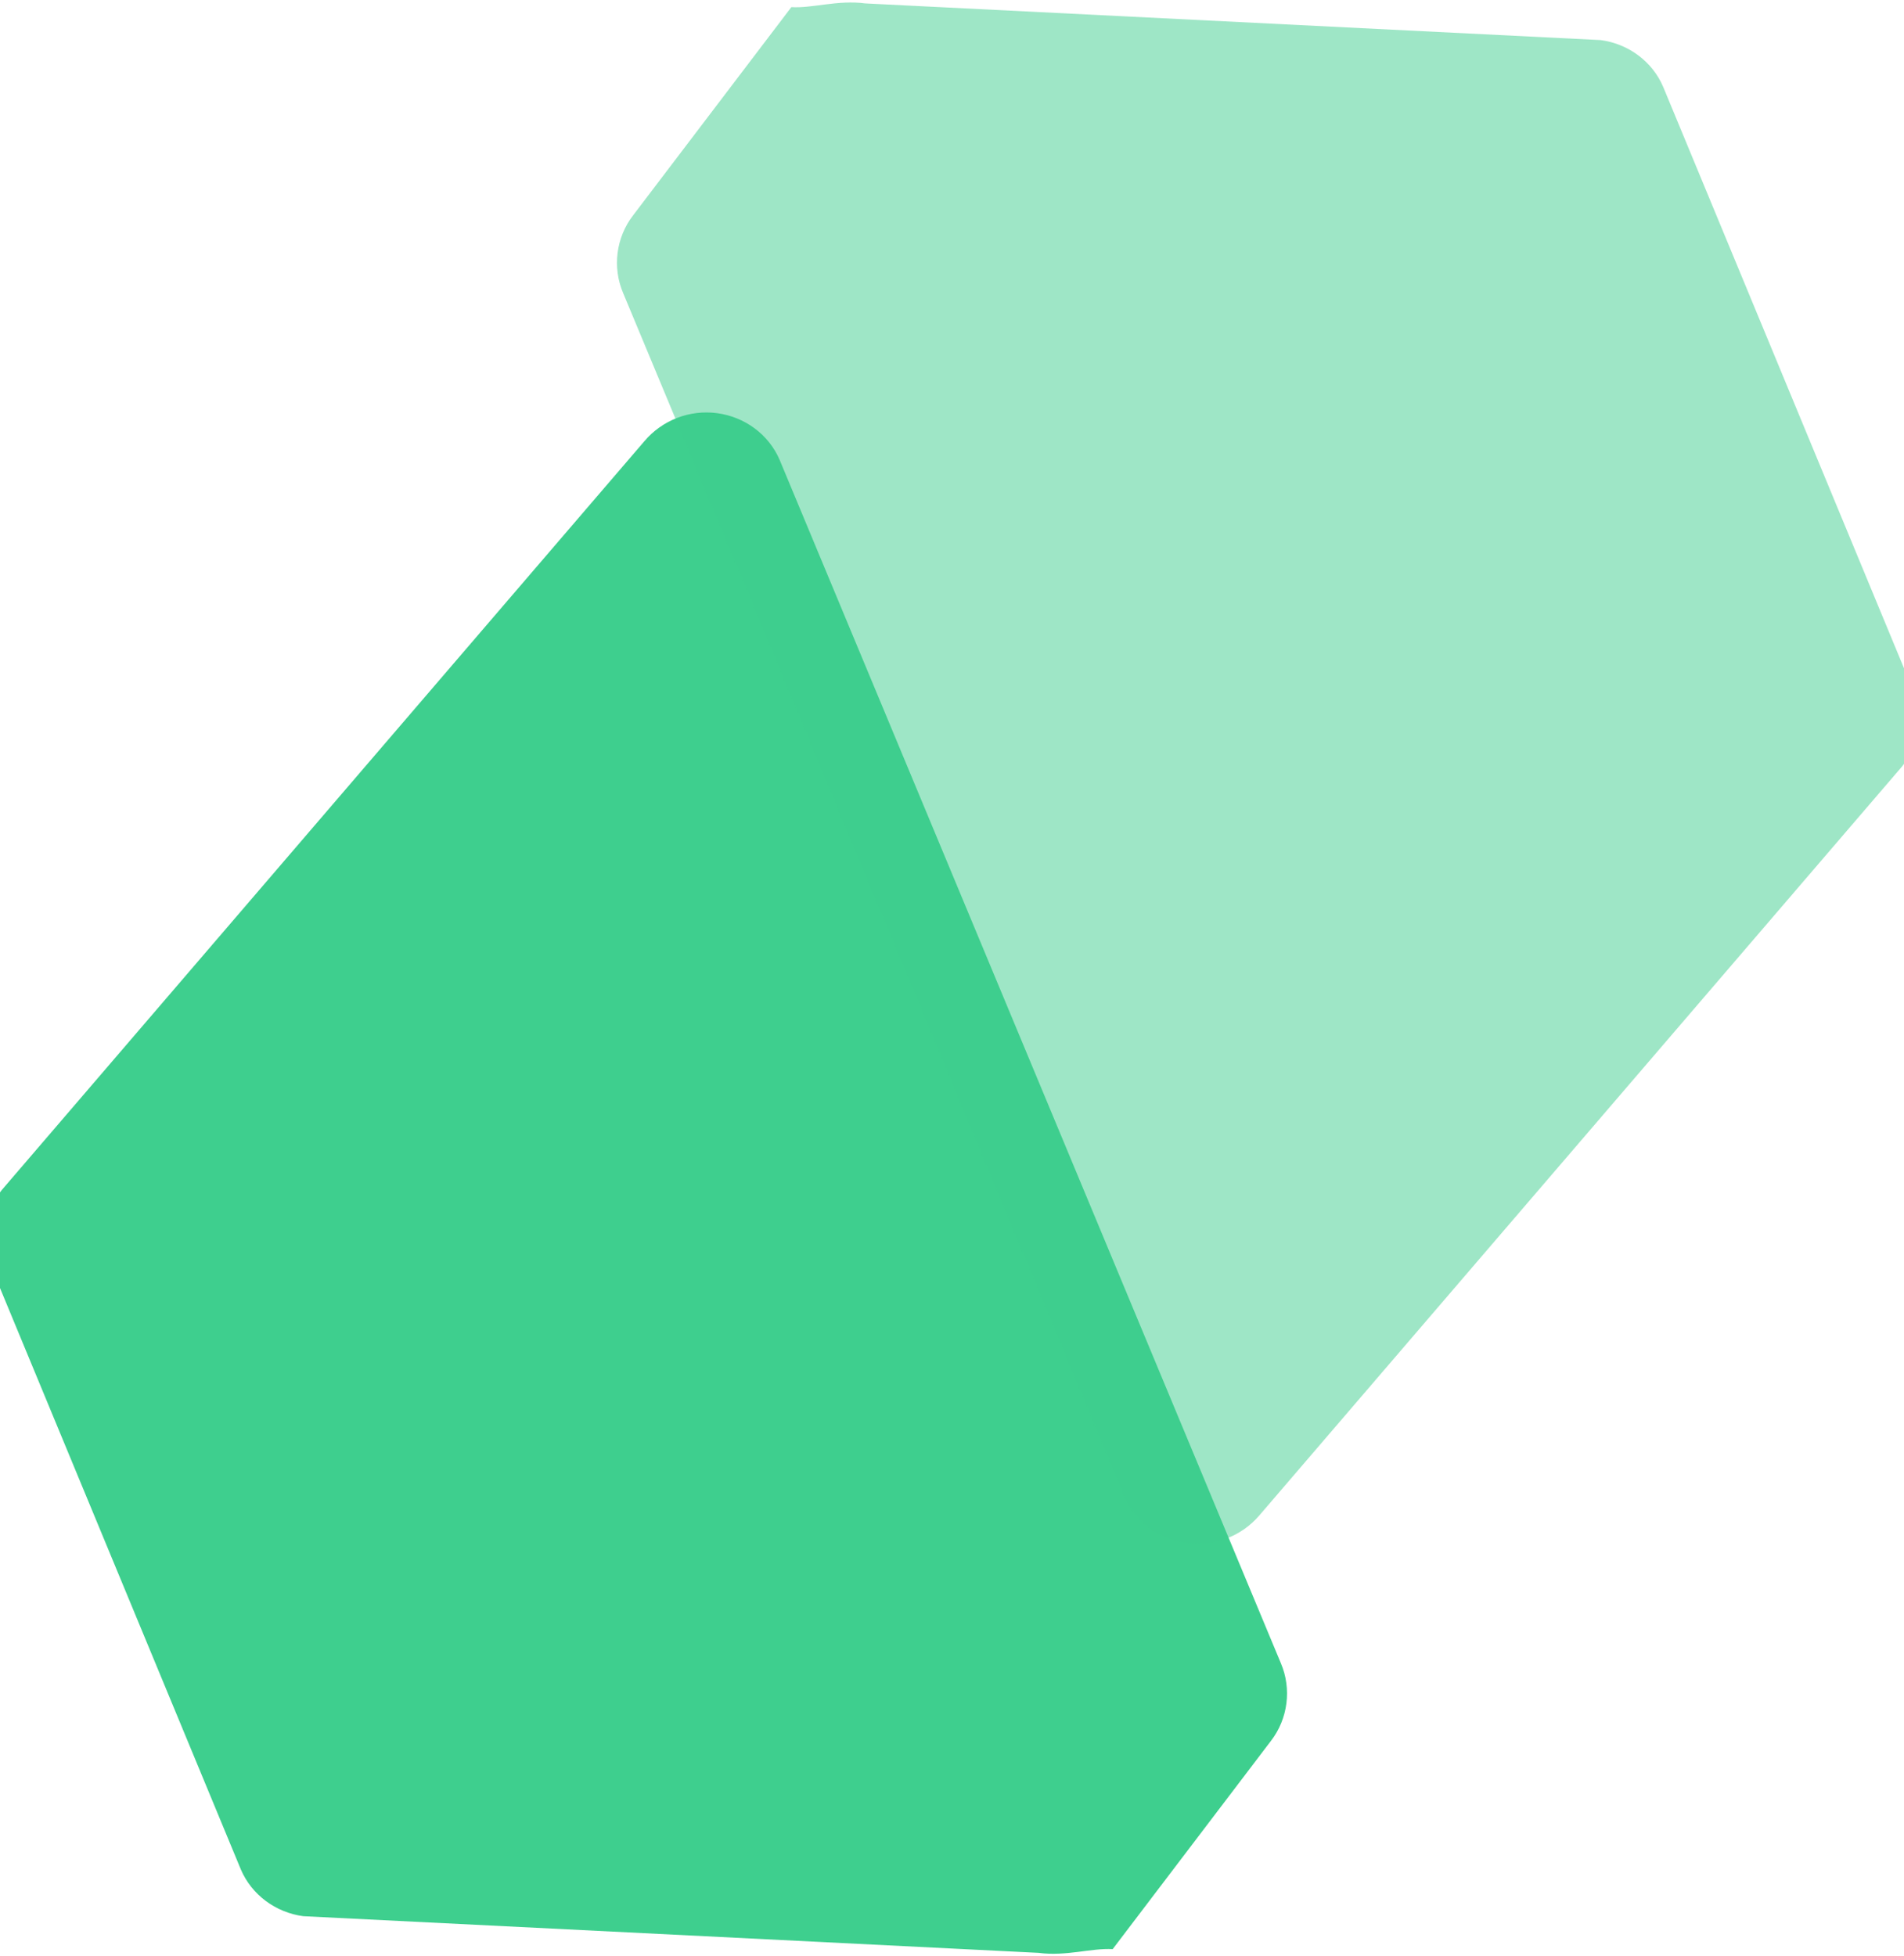
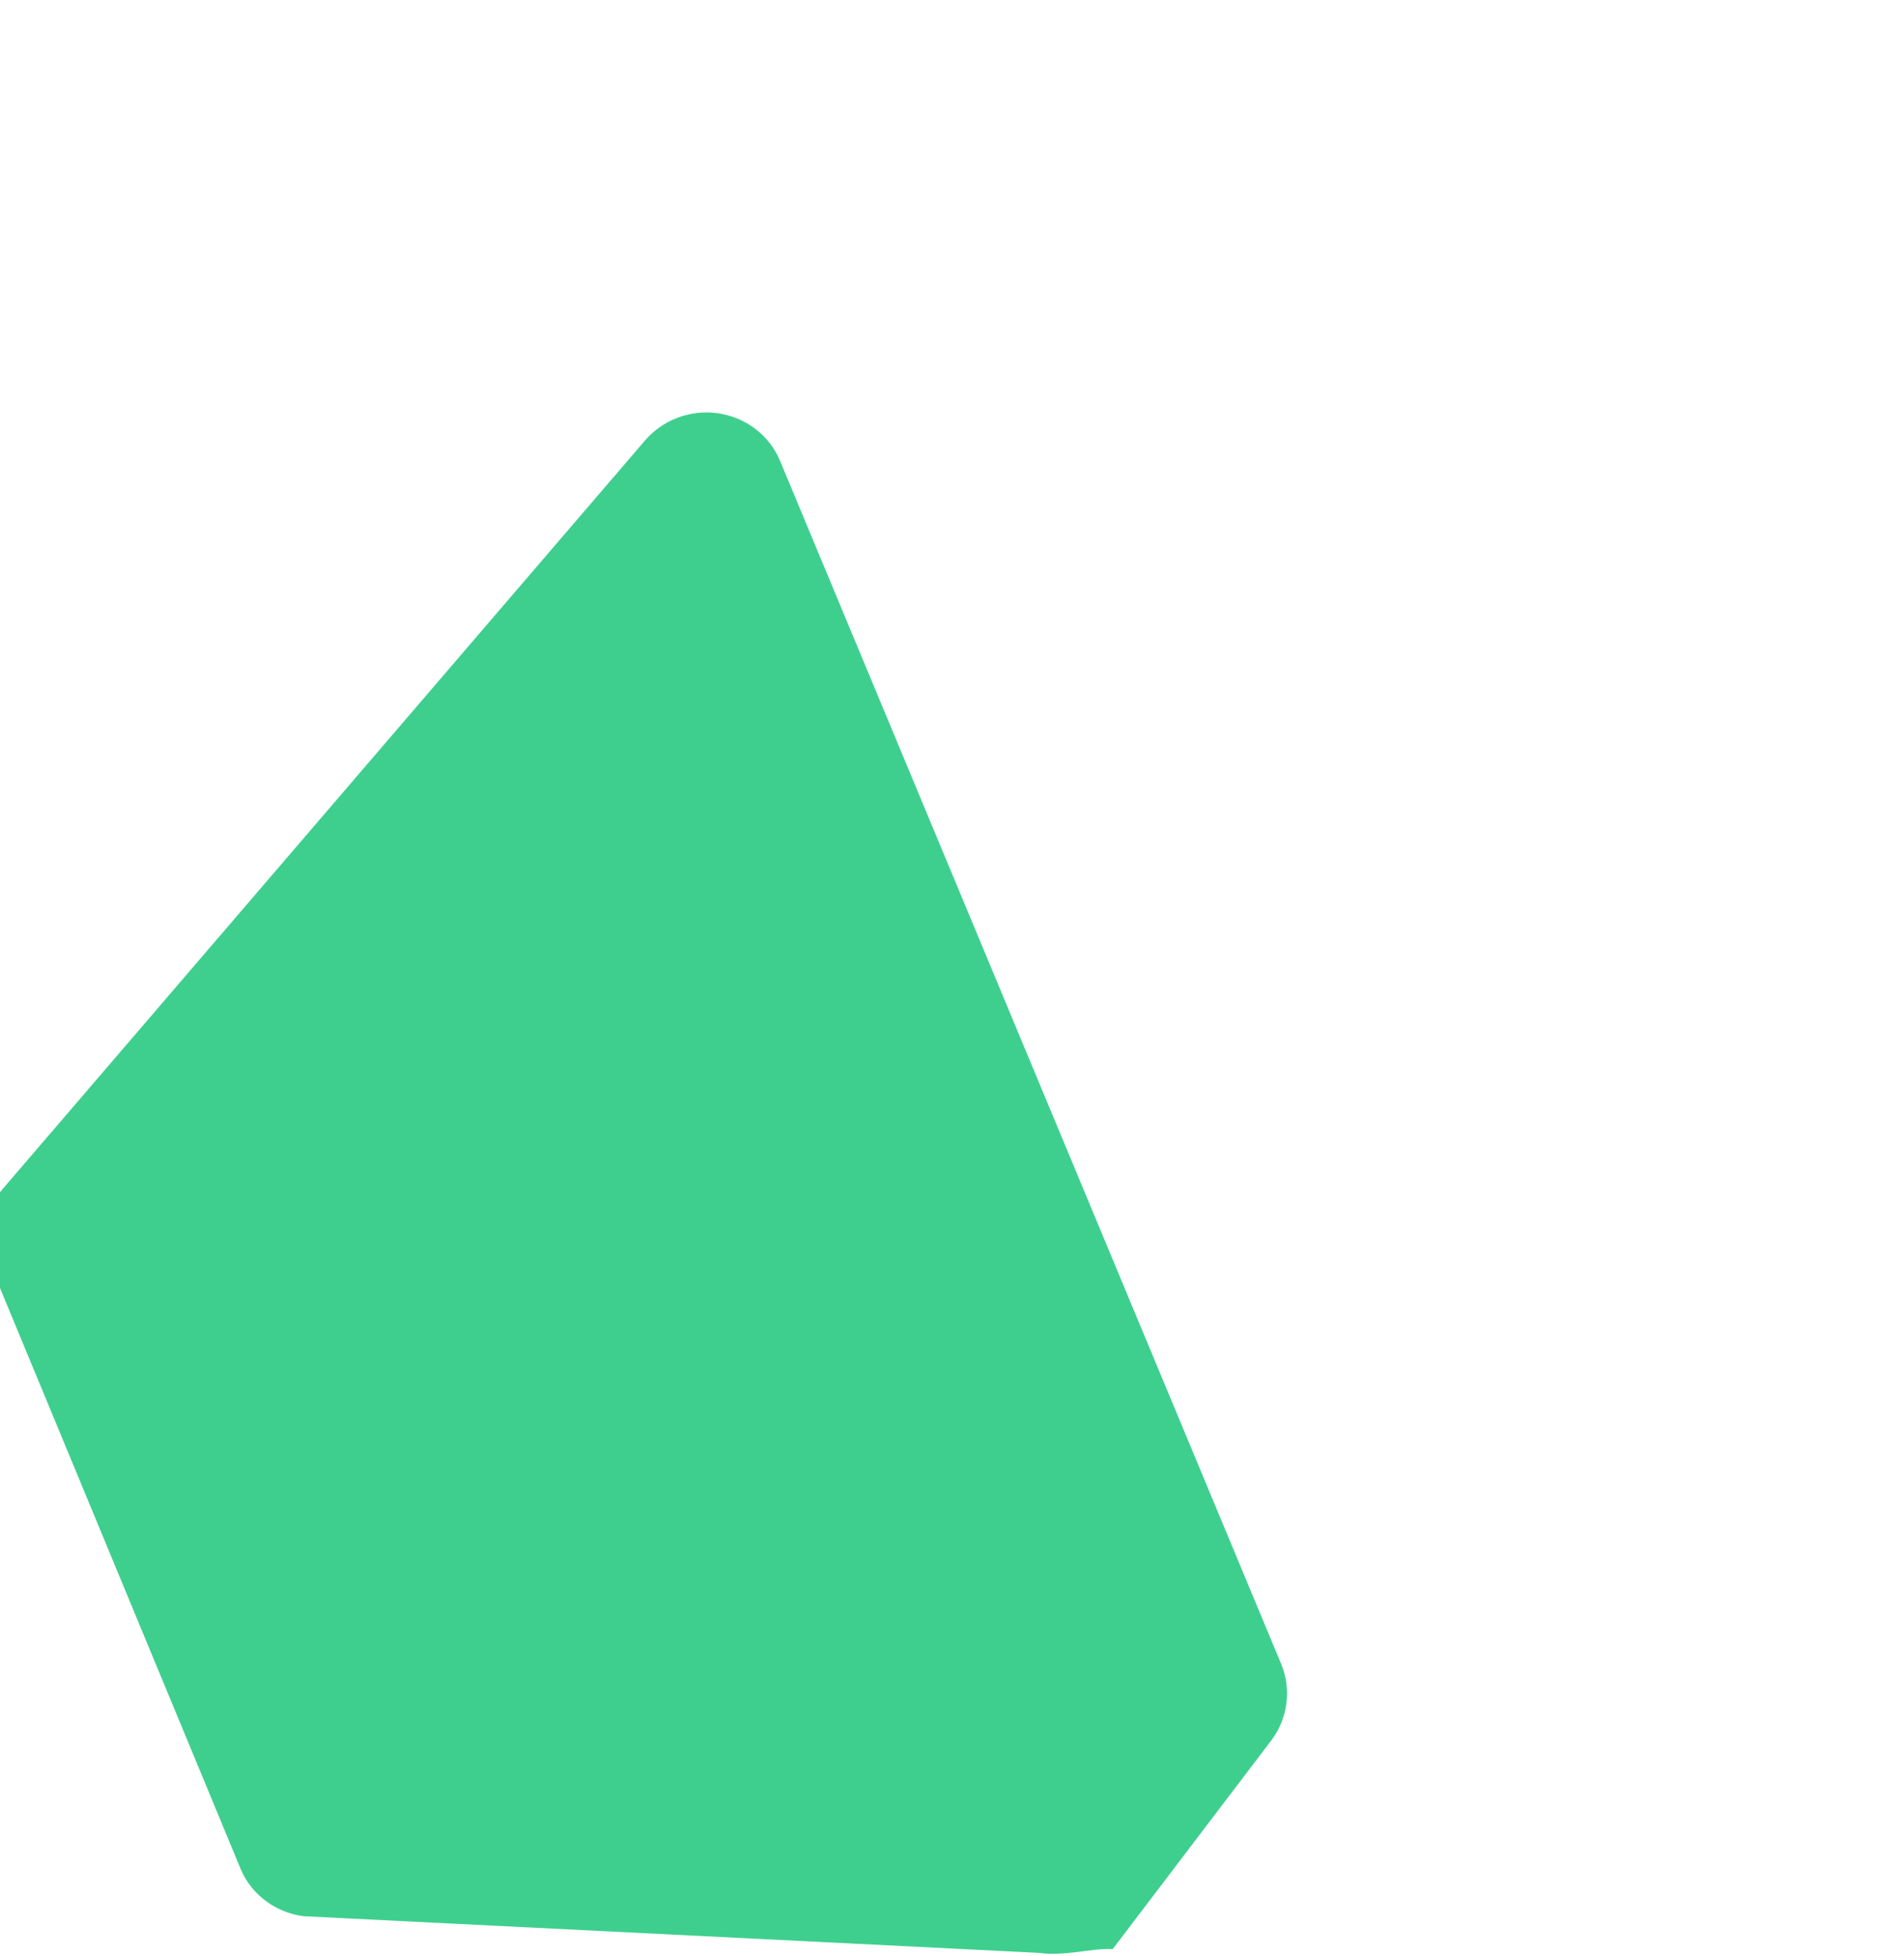
<svg xmlns="http://www.w3.org/2000/svg" width="256px" height="263px" viewBox="0 0 256 263" version="1.1">
  <title>supabase</title>
  <g stroke="none" stroke-width="1" fill="none" fill-rule="evenodd">
    <path d="M149.602,262.041 L149.602,262.041 L170.884,234.042 C173.183,231.063 173.684,227.036 172.217,223.6 L104.831,61.839 C103.364,58.402 100.134,56.047 96.439,55.548 C92.745,55.05 89.05,56.471 86.651,59.301 L0.266,159.953 C-2.132,162.882 -2.633,166.908 -1.166,170.345 L32.379,251.32 C33.846,254.756 37.076,257.112 40.77,257.611 L139.641,262.54 C143.336,263.039 146.773,261.867 149.602,262.041 Z" fill="#3ECF8E" fill-rule="nonzero" />
-     <path d="M106.399,0.959 L106.399,0.959 L85.117,28.958 C82.818,31.937 82.317,35.964 83.784,39.4 L151.17,201.161 C152.637,204.598 155.867,206.954 159.562,207.452 C163.257,207.951 166.951,206.53 169.35,203.699 L255.735,103.047 C258.133,100.119 258.634,96.092 257.167,92.655 L223.622,11.68 C222.155,8.244 218.925,5.888 215.23,5.39 L116.36,0.461 C112.665,-0.038 109.228,1.133 106.399,0.959 Z" fill="#3ECF8E" fill-rule="nonzero" opacity="0.5" />
  </g>
</svg>